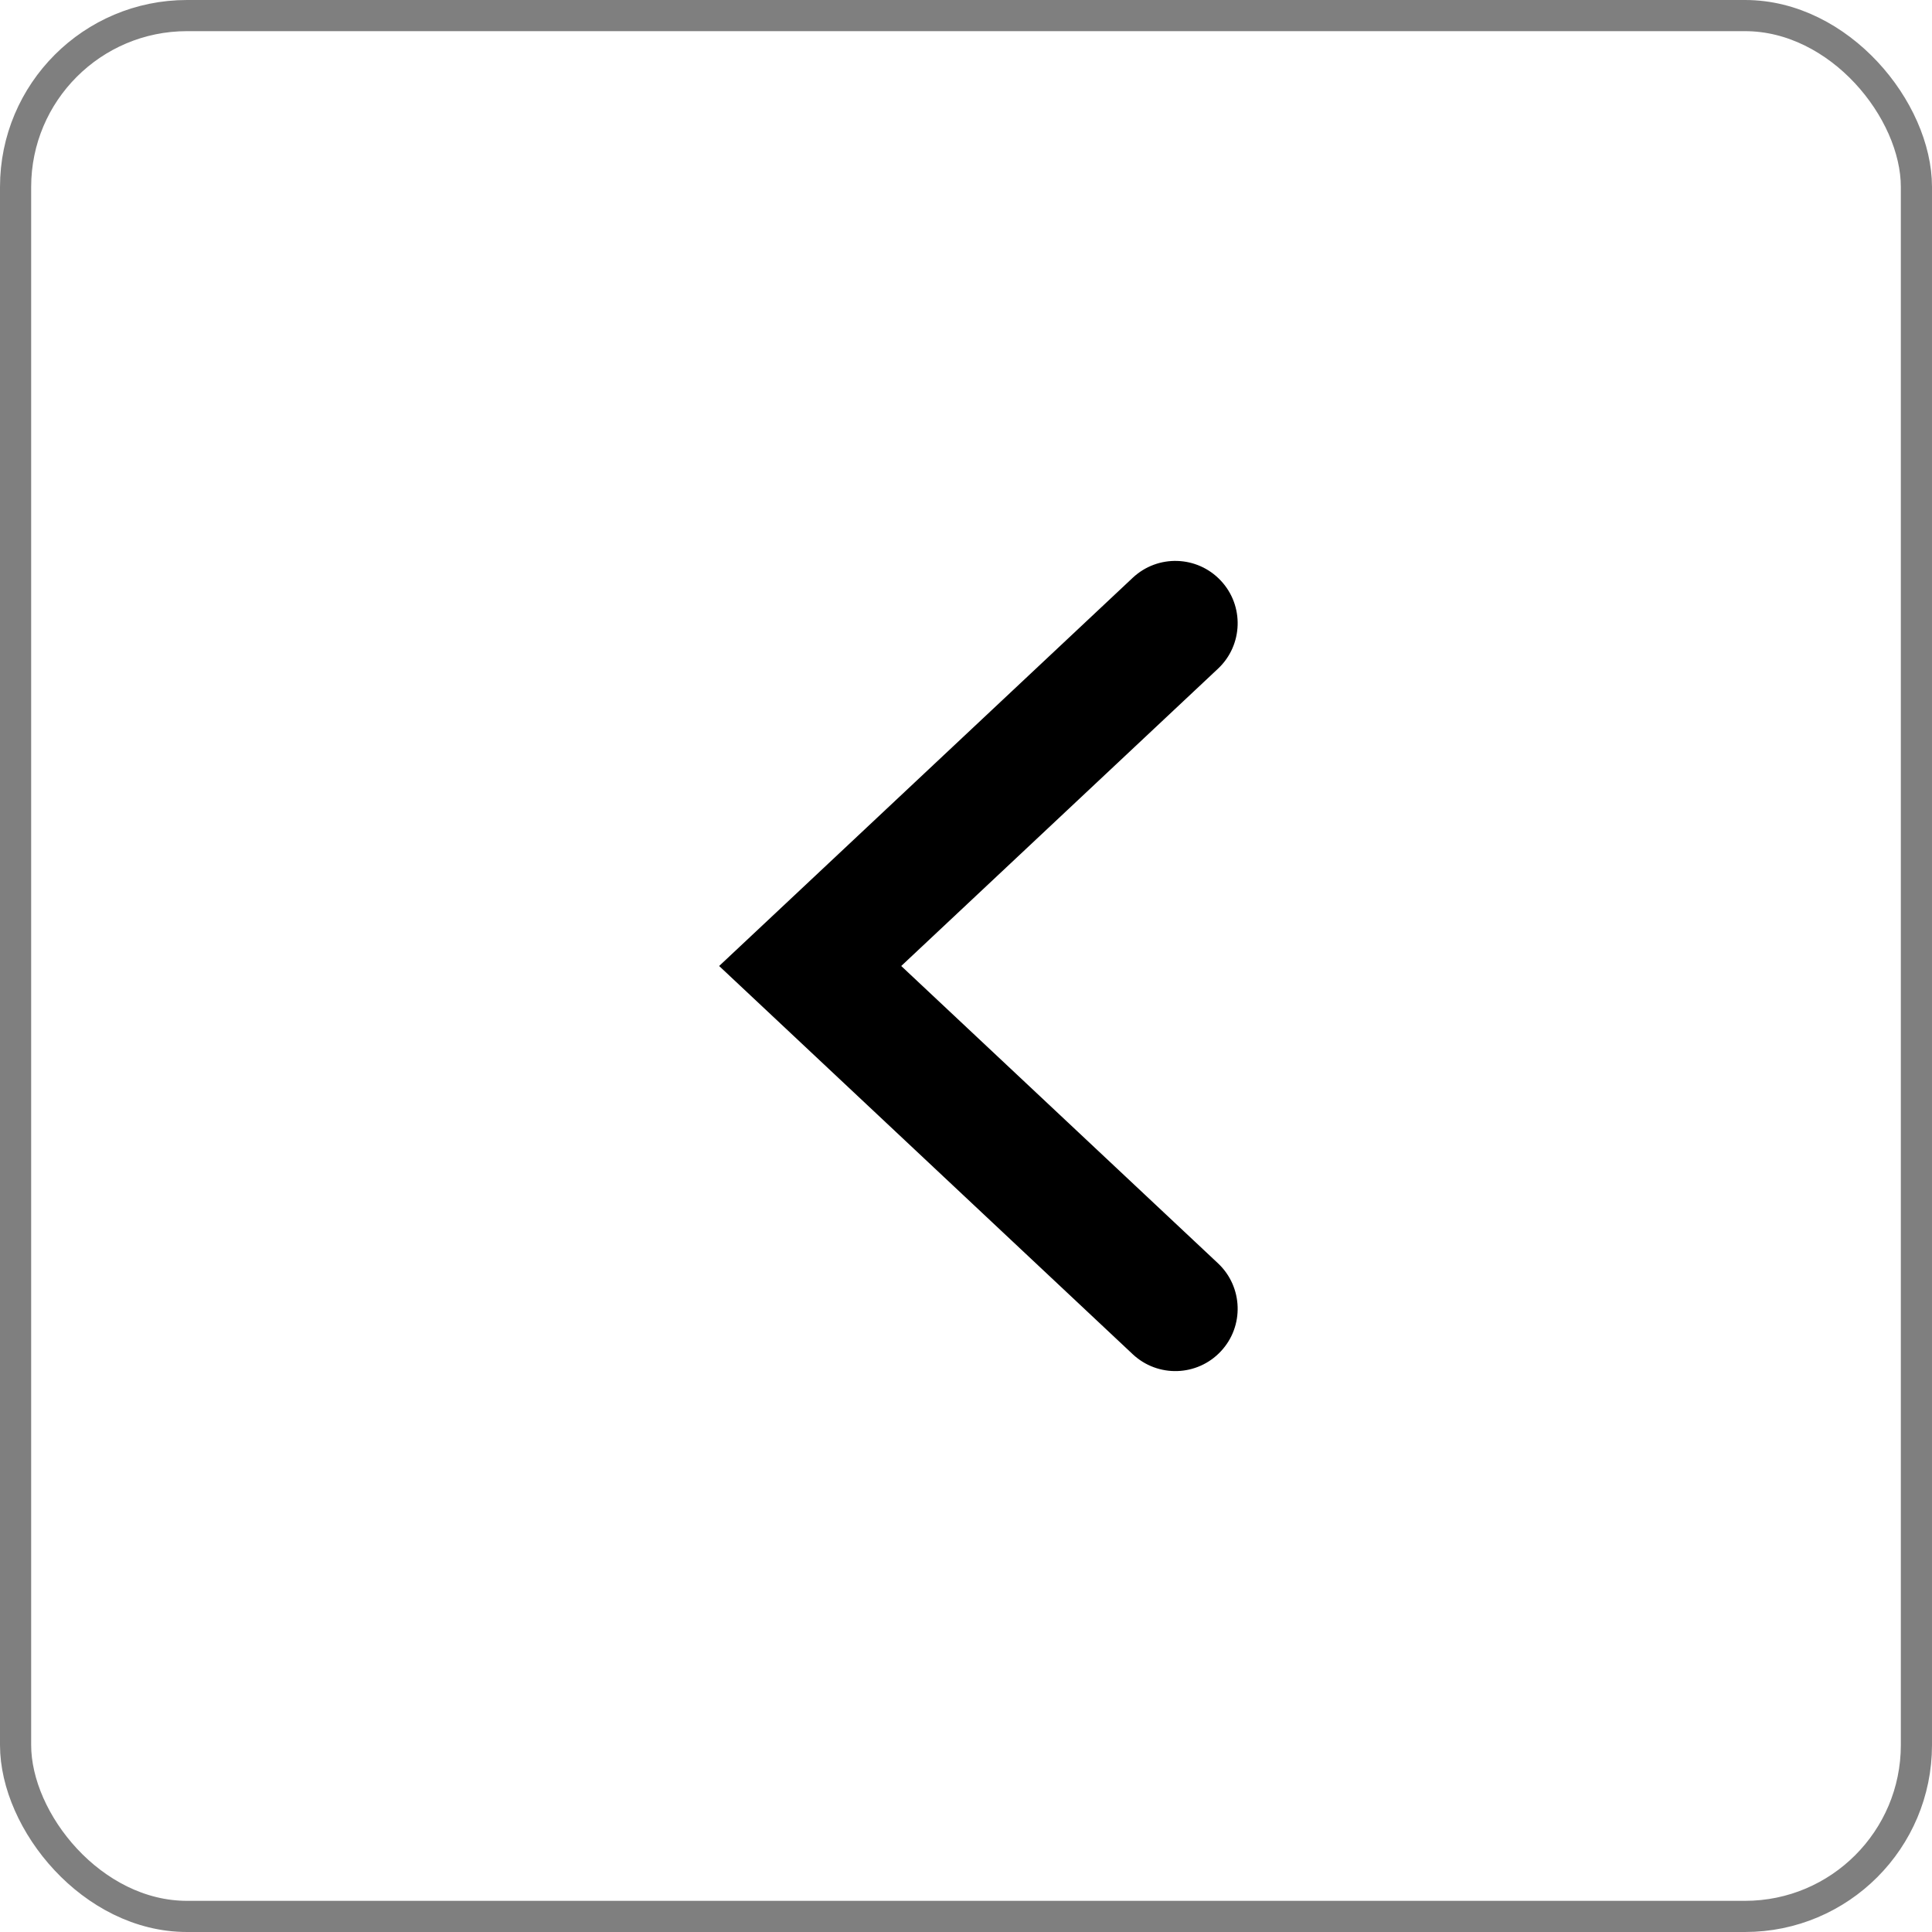
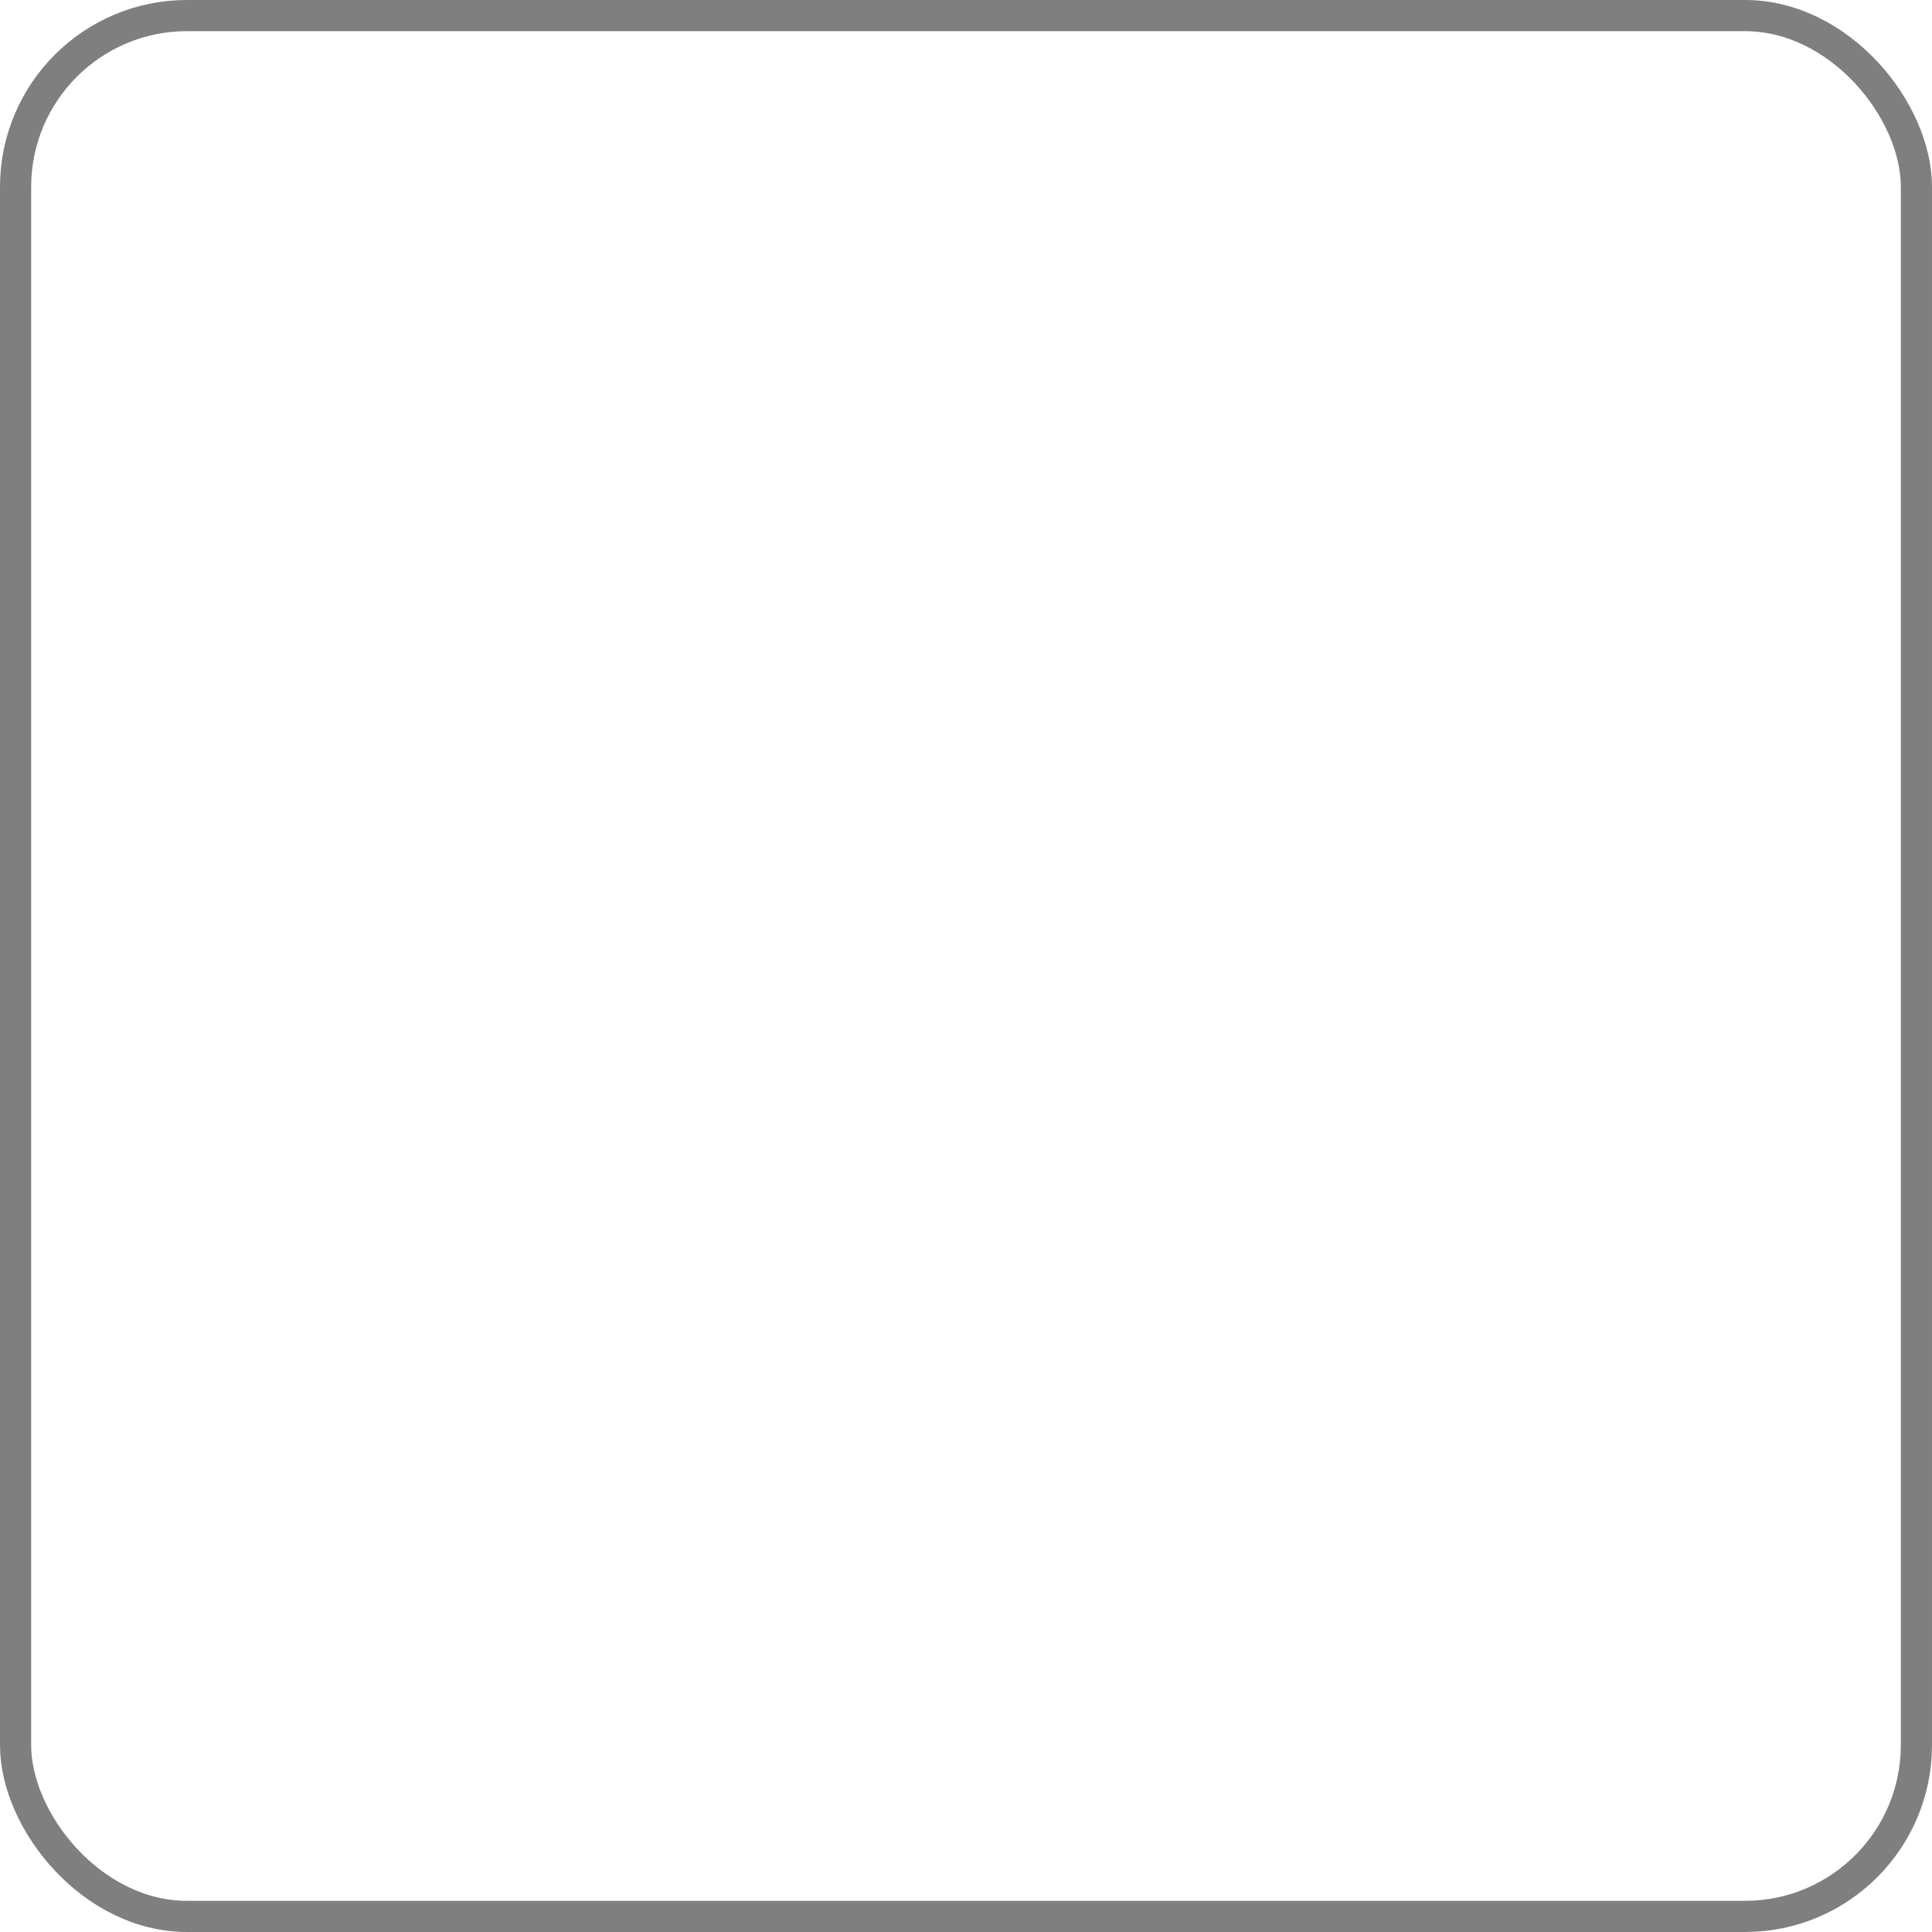
<svg xmlns="http://www.w3.org/2000/svg" width="31" height="31" viewBox="0 0 31 31" fill="none">
-   <path d="M19.544 10.729C19.946 10.351 19.966 9.718 19.588 9.316C19.21 8.913 18.578 8.893 18.175 9.271L19.544 10.729ZM13 15.5L12.316 14.771L11.539 15.5L12.316 16.229L13 15.5ZM18.175 21.729C18.578 22.107 19.21 22.087 19.588 21.684C19.966 21.282 19.946 20.649 19.544 20.271L18.175 21.729ZM18.175 9.271L12.316 14.771L13.684 16.229L19.544 10.729L18.175 9.271ZM12.316 16.229L18.175 21.729L19.544 20.271L13.684 14.771L12.316 16.229Z" fill="black" />
  <rect x="0.25" y="0.25" width="30.5" height="30.5" rx="2.75" stroke="black" stroke-opacity="0.5" stroke-width="0.5" />
</svg>